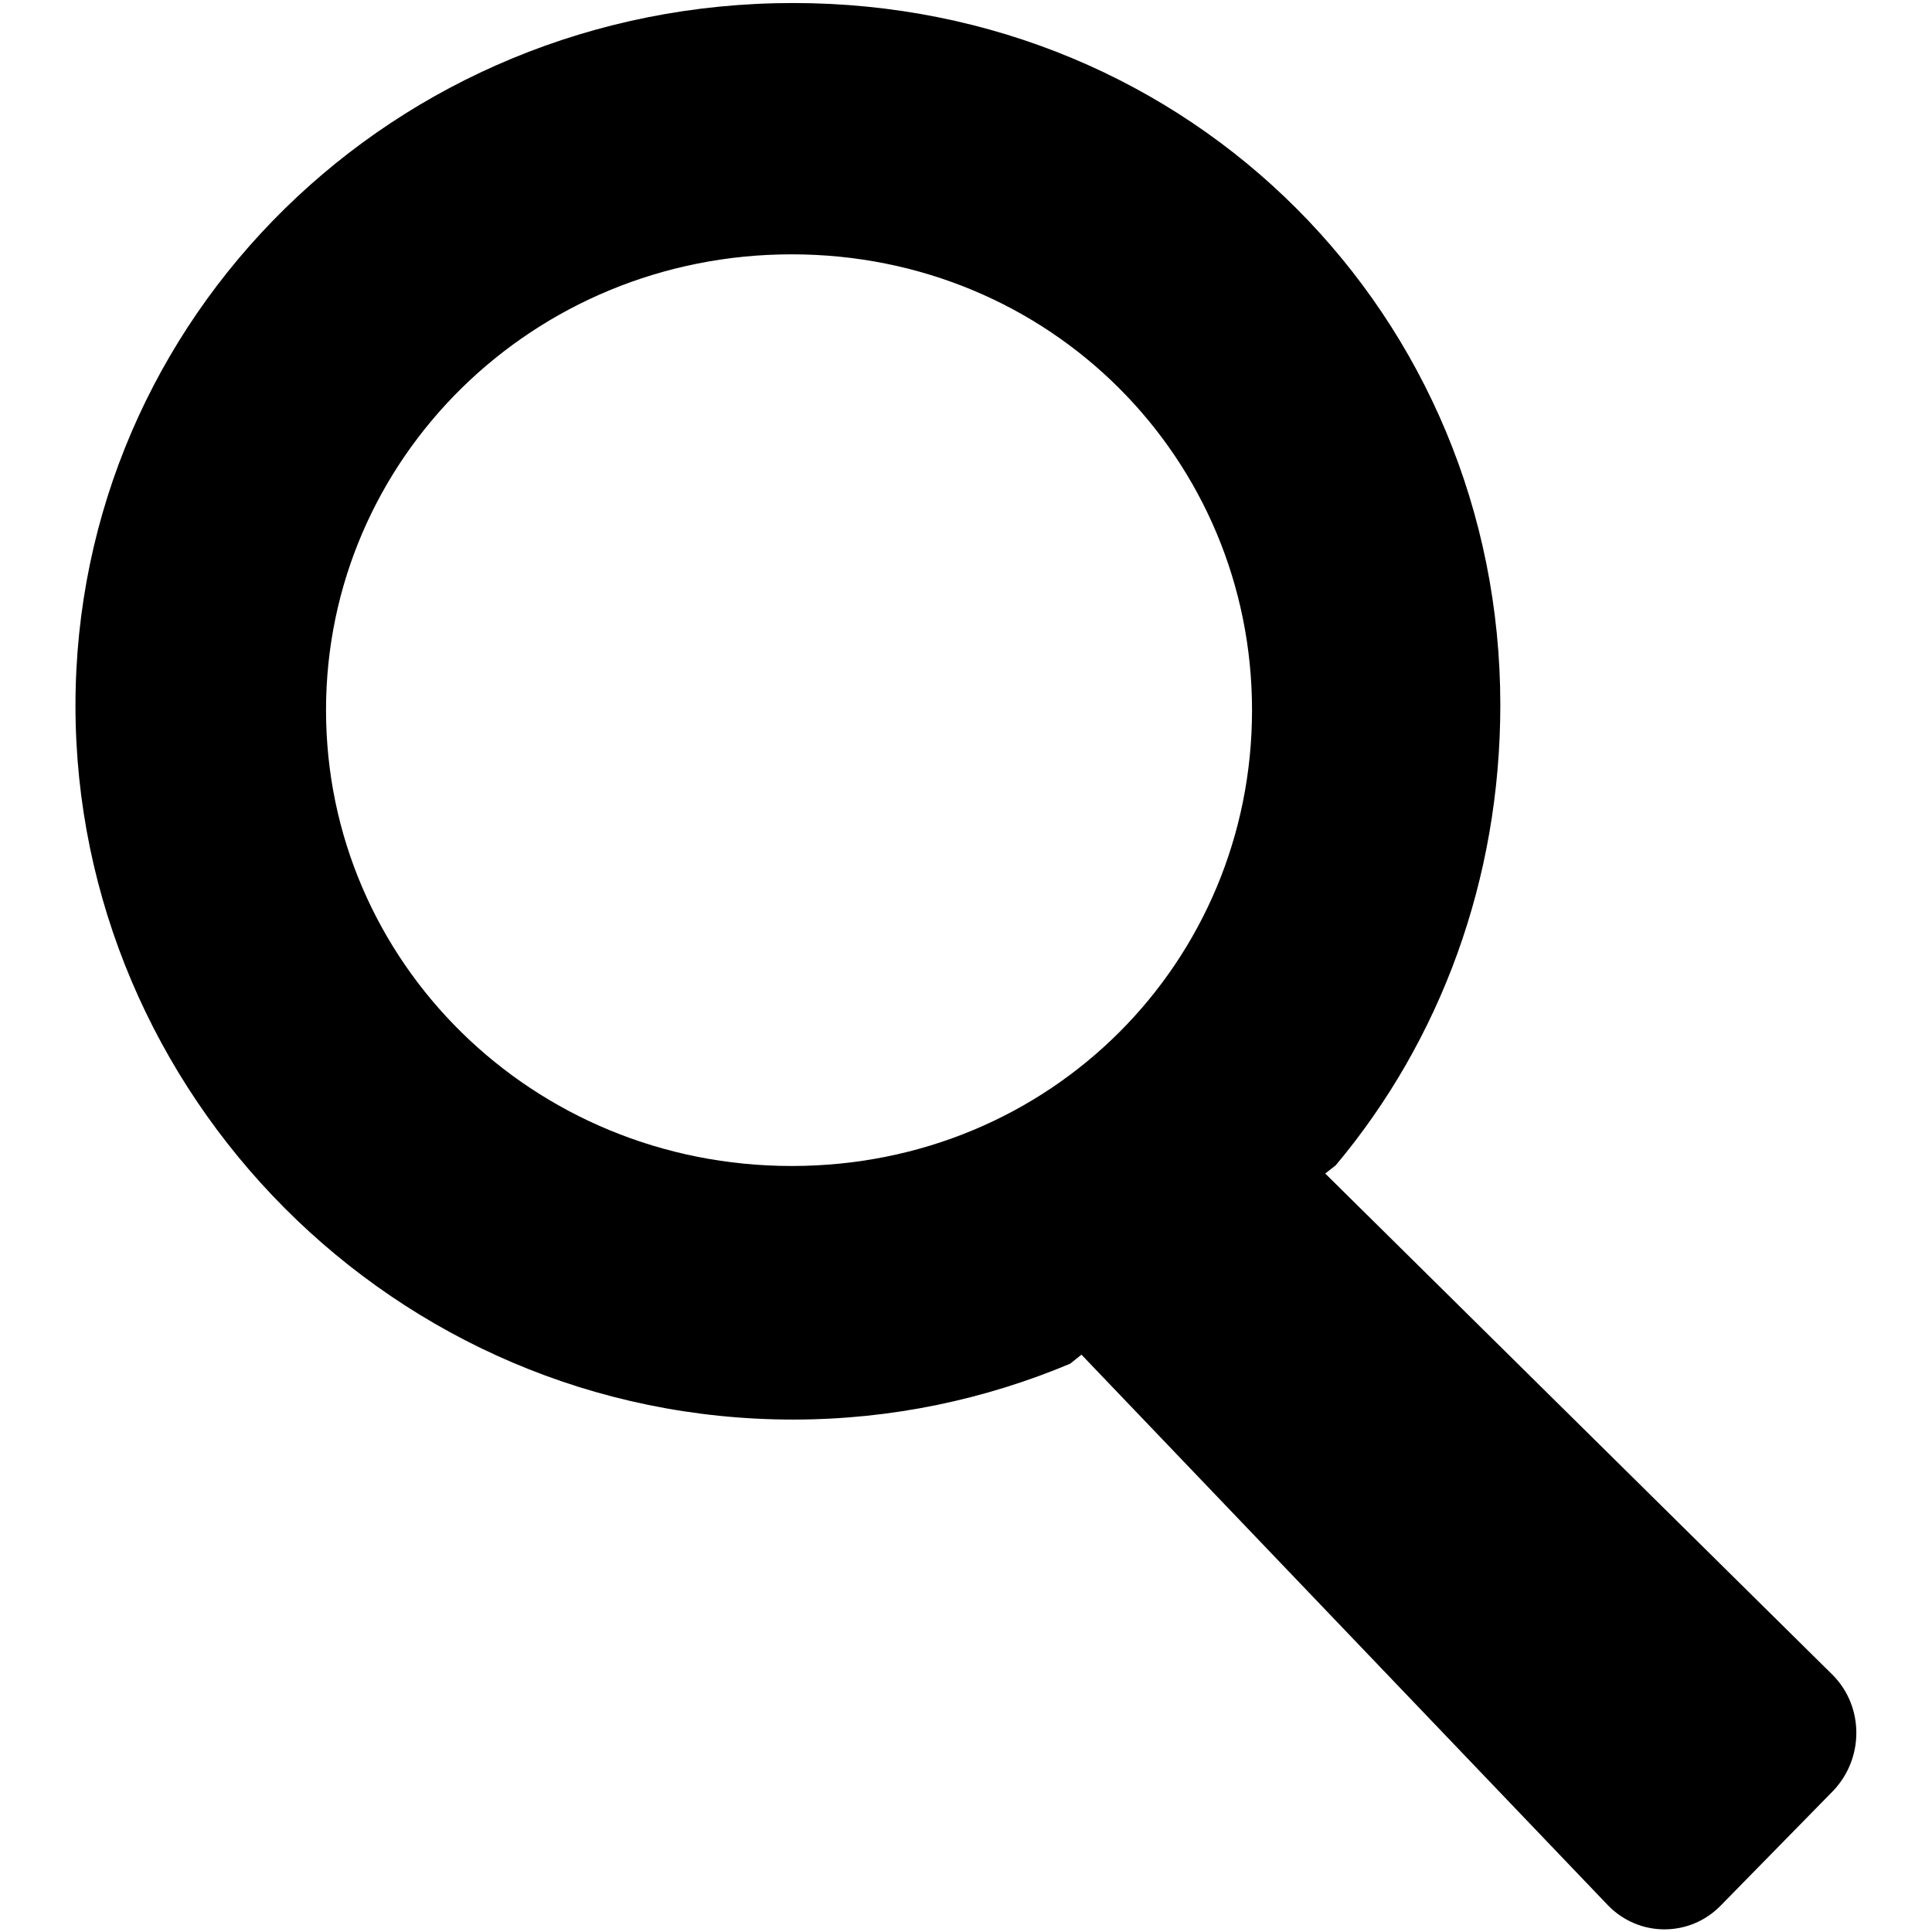
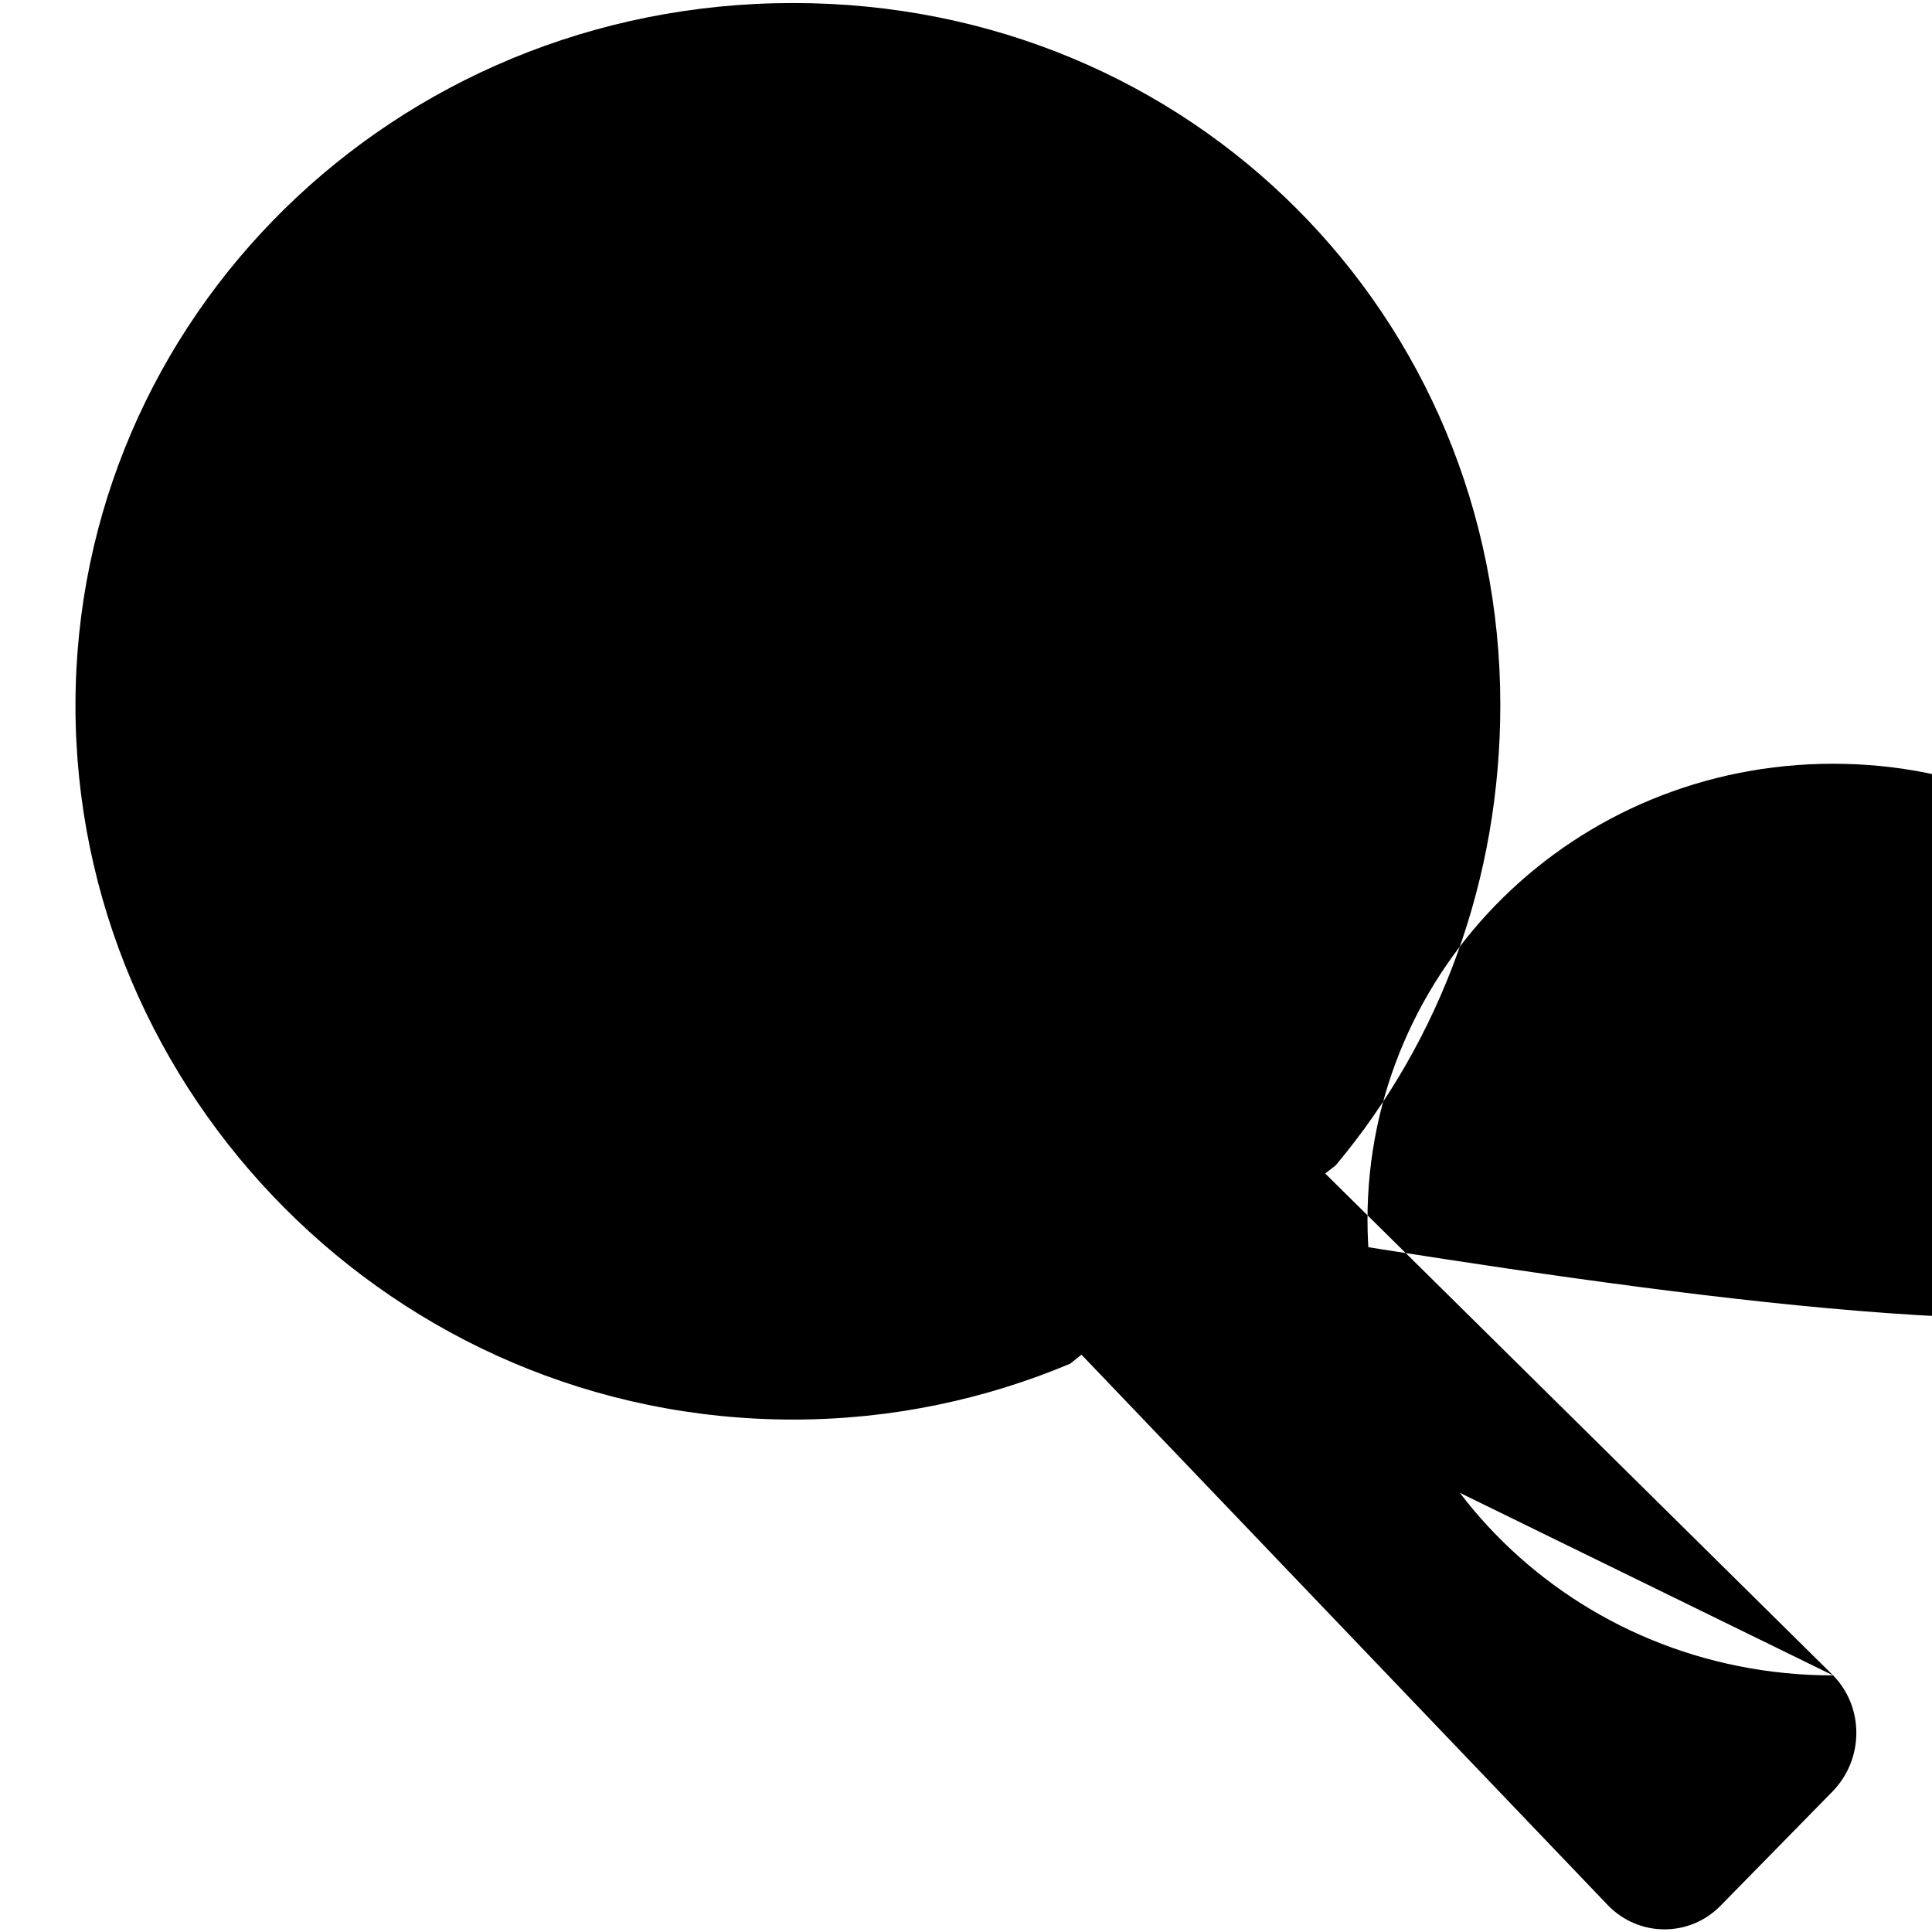
<svg xmlns="http://www.w3.org/2000/svg" version="1.1" x="0px" y="0px" viewBox="0 0 256 256" enable-background="new 0 0 256 256" xml:space="preserve">
  <g>
    <g>
-       <path fill="#000000" d="M242.9,222l-67.3-66.5l1.4-1.1c13.9-16.6,21.8-37.9,21.8-61c0-51.4-40.8-93-93.7-93C52.2,0.4,10,42.1,10,93.5c0,51.4,42.2,94.6,95.1,94.6c13.1,0,25.5-2.7,36.7-7.4l1.5-1.2l69.8,73c4.1,4.2,10.8,4.2,14.9,0l14.9-15.2C247,233,247,226.2,242.9,222z M104.9,154.5c-34.4,0-61.7-27.1-61.7-60.4s27.4-60.4,61.7-60.4s61,27.1,61,60.4S139.3,154.5,104.9,154.5z" />
+       <path fill="#000000" d="M242.9,222l-67.3-66.5l1.4-1.1c13.9-16.6,21.8-37.9,21.8-61c0-51.4-40.8-93-93.7-93C52.2,0.4,10,42.1,10,93.5c0,51.4,42.2,94.6,95.1,94.6c13.1,0,25.5-2.7,36.7-7.4l1.5-1.2l69.8,73c4.1,4.2,10.8,4.2,14.9,0l14.9-15.2C247,233,247,226.2,242.9,222z c-34.4,0-61.7-27.1-61.7-60.4s27.4-60.4,61.7-60.4s61,27.1,61,60.4S139.3,154.5,104.9,154.5z" />
    </g>
  </g>
</svg>